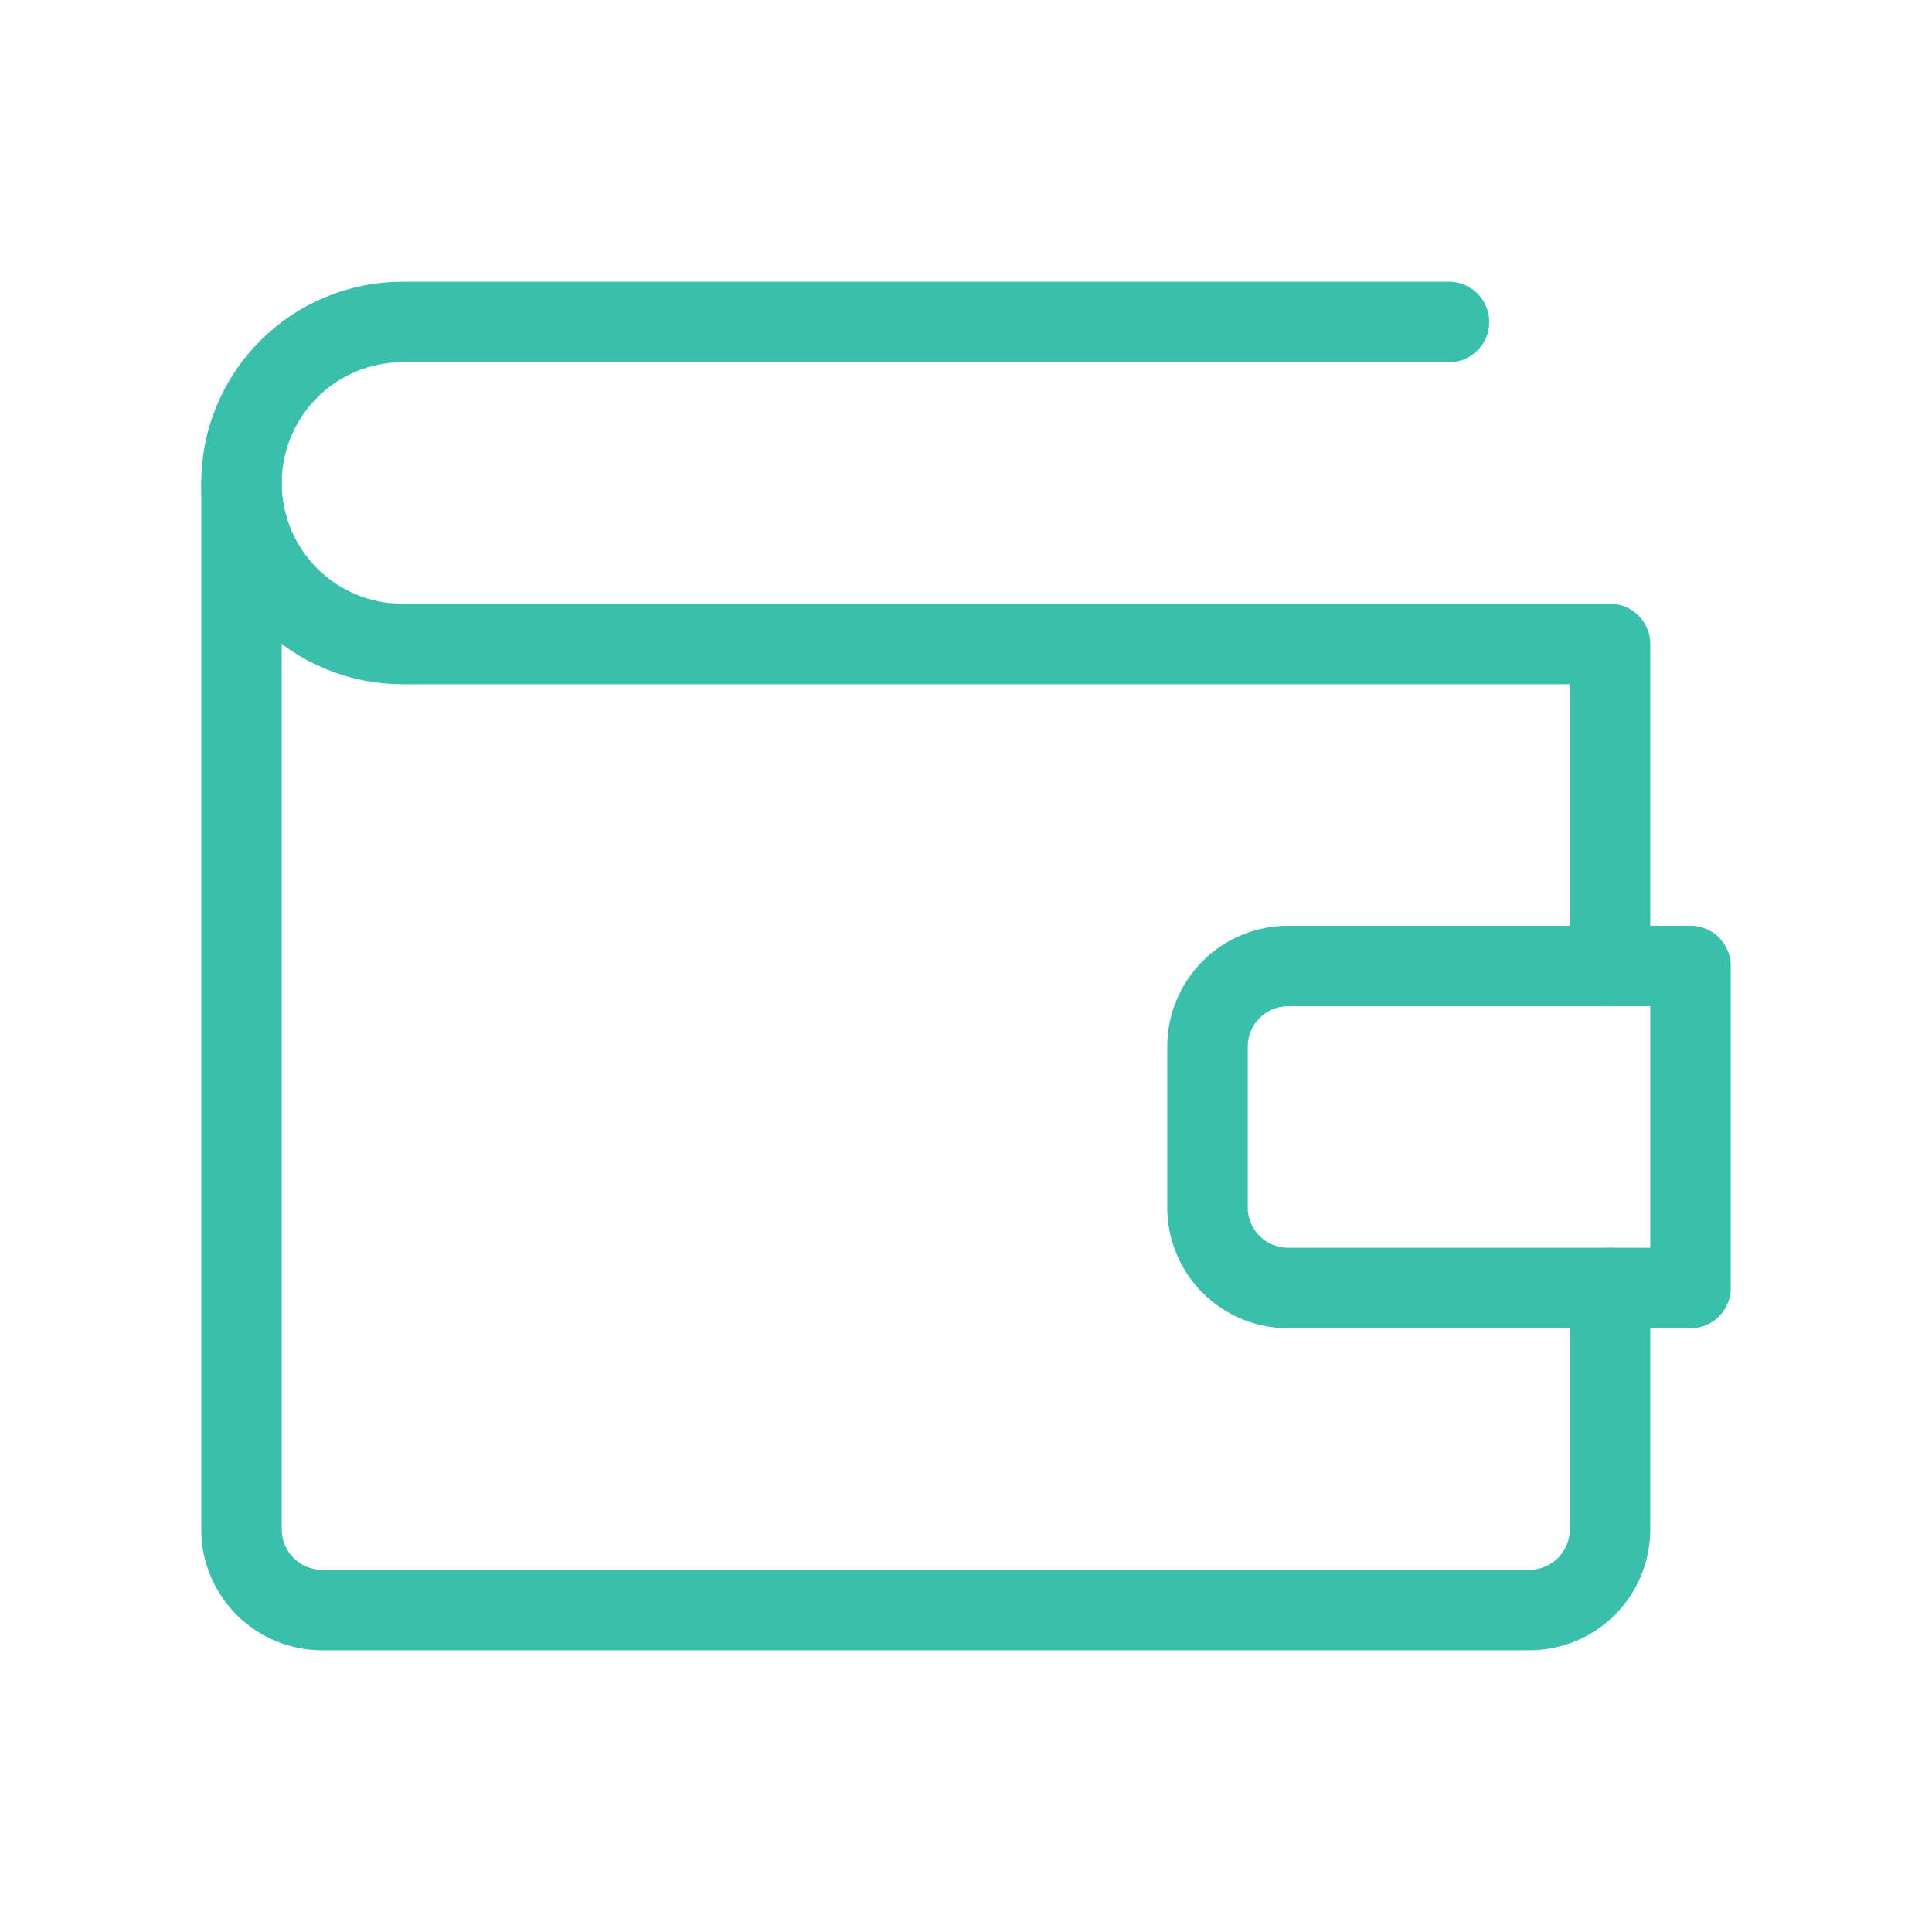
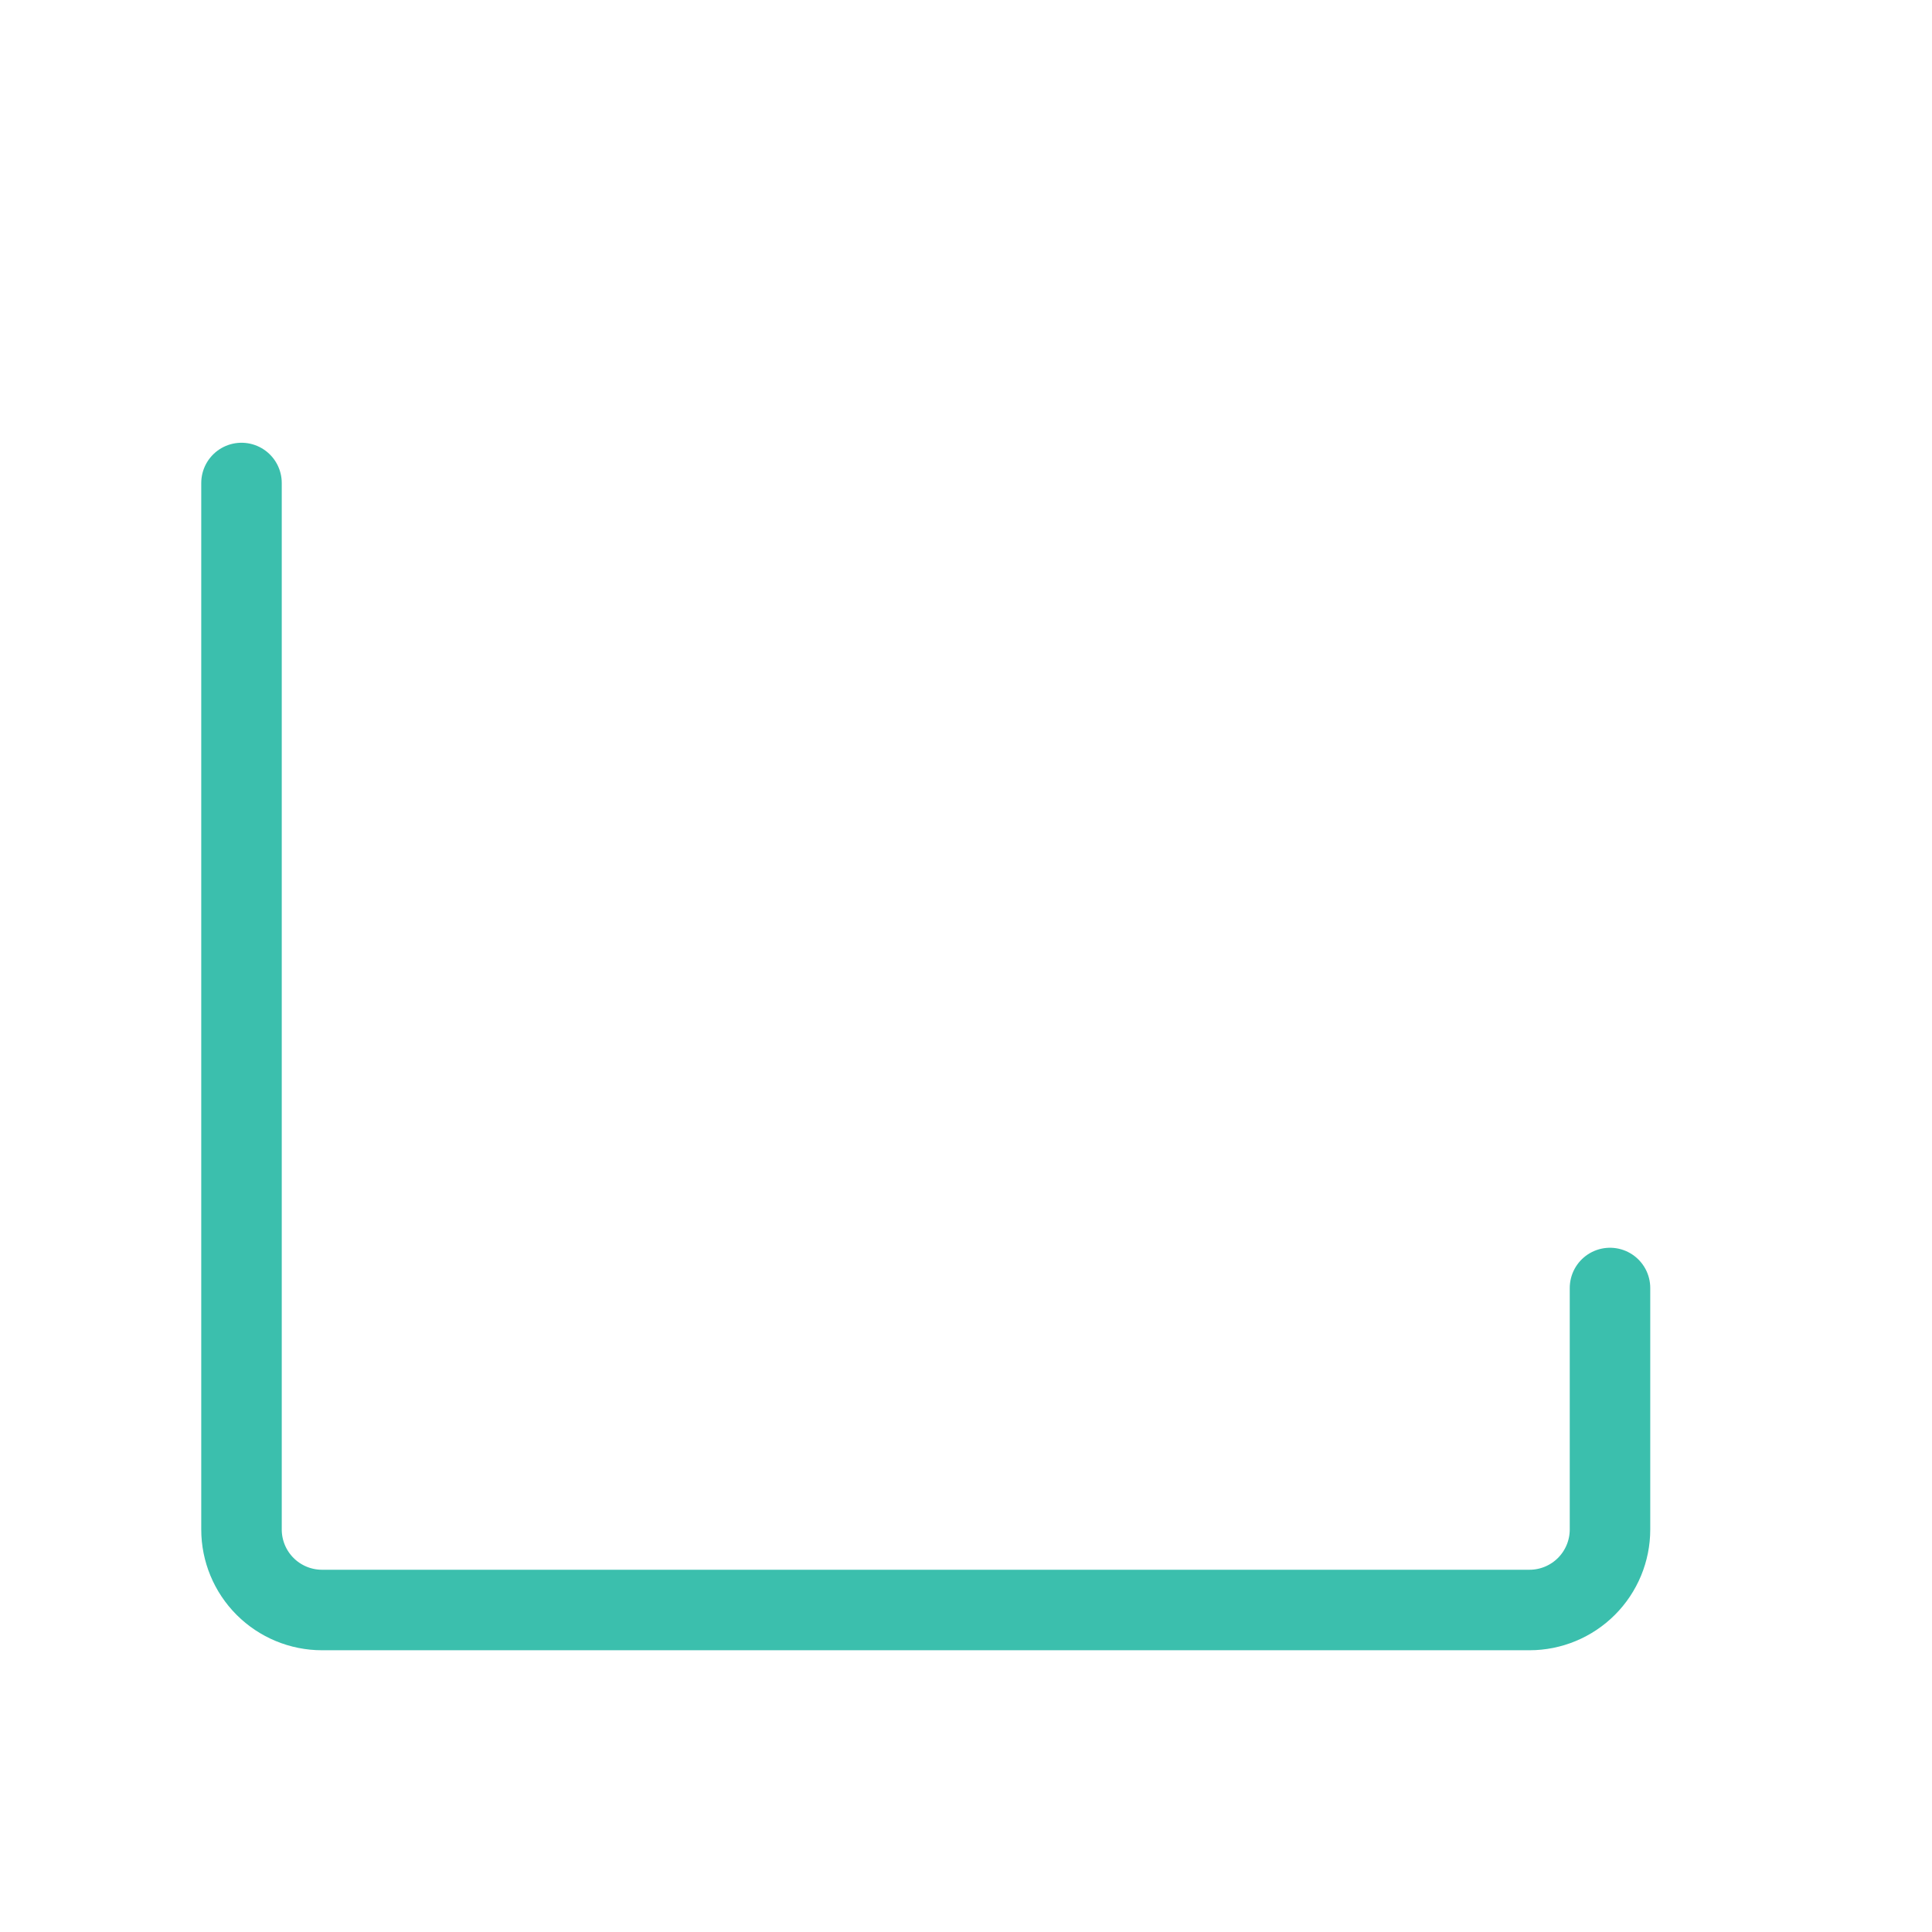
<svg xmlns="http://www.w3.org/2000/svg" width="48" height="48" viewBox="0 0 48 48" fill="none">
  <path d="M40 32V38C40 38.53 39.789 39.039 39.414 39.414C39.039 39.789 38.53 40 38 40H8C7.47 40 6.961 39.789 6.586 39.414C6.211 39.039 6 38.53 6 38V12" stroke="#3BBFAD" stroke-width="2" stroke-linecap="round" stroke-linejoin="round" />
-   <path d="M40 24V16H10C8.939 16 7.922 15.579 7.172 14.828C6.421 14.078 6 13.061 6 12C6 10.939 6.421 9.922 7.172 9.172C7.922 8.421 8.939 8 10 8H36" stroke="#3BBFAD" stroke-width="2" stroke-linecap="round" stroke-linejoin="round" />
-   <path d="M32 24H42V32H32C31.47 32 30.961 31.789 30.586 31.414C30.211 31.039 30 30.53 30 30V26C30 25.47 30.211 24.961 30.586 24.586C30.961 24.211 31.47 24 32 24V24Z" stroke="#3BBFAD" stroke-width="2" stroke-linecap="round" stroke-linejoin="round" />
</svg>